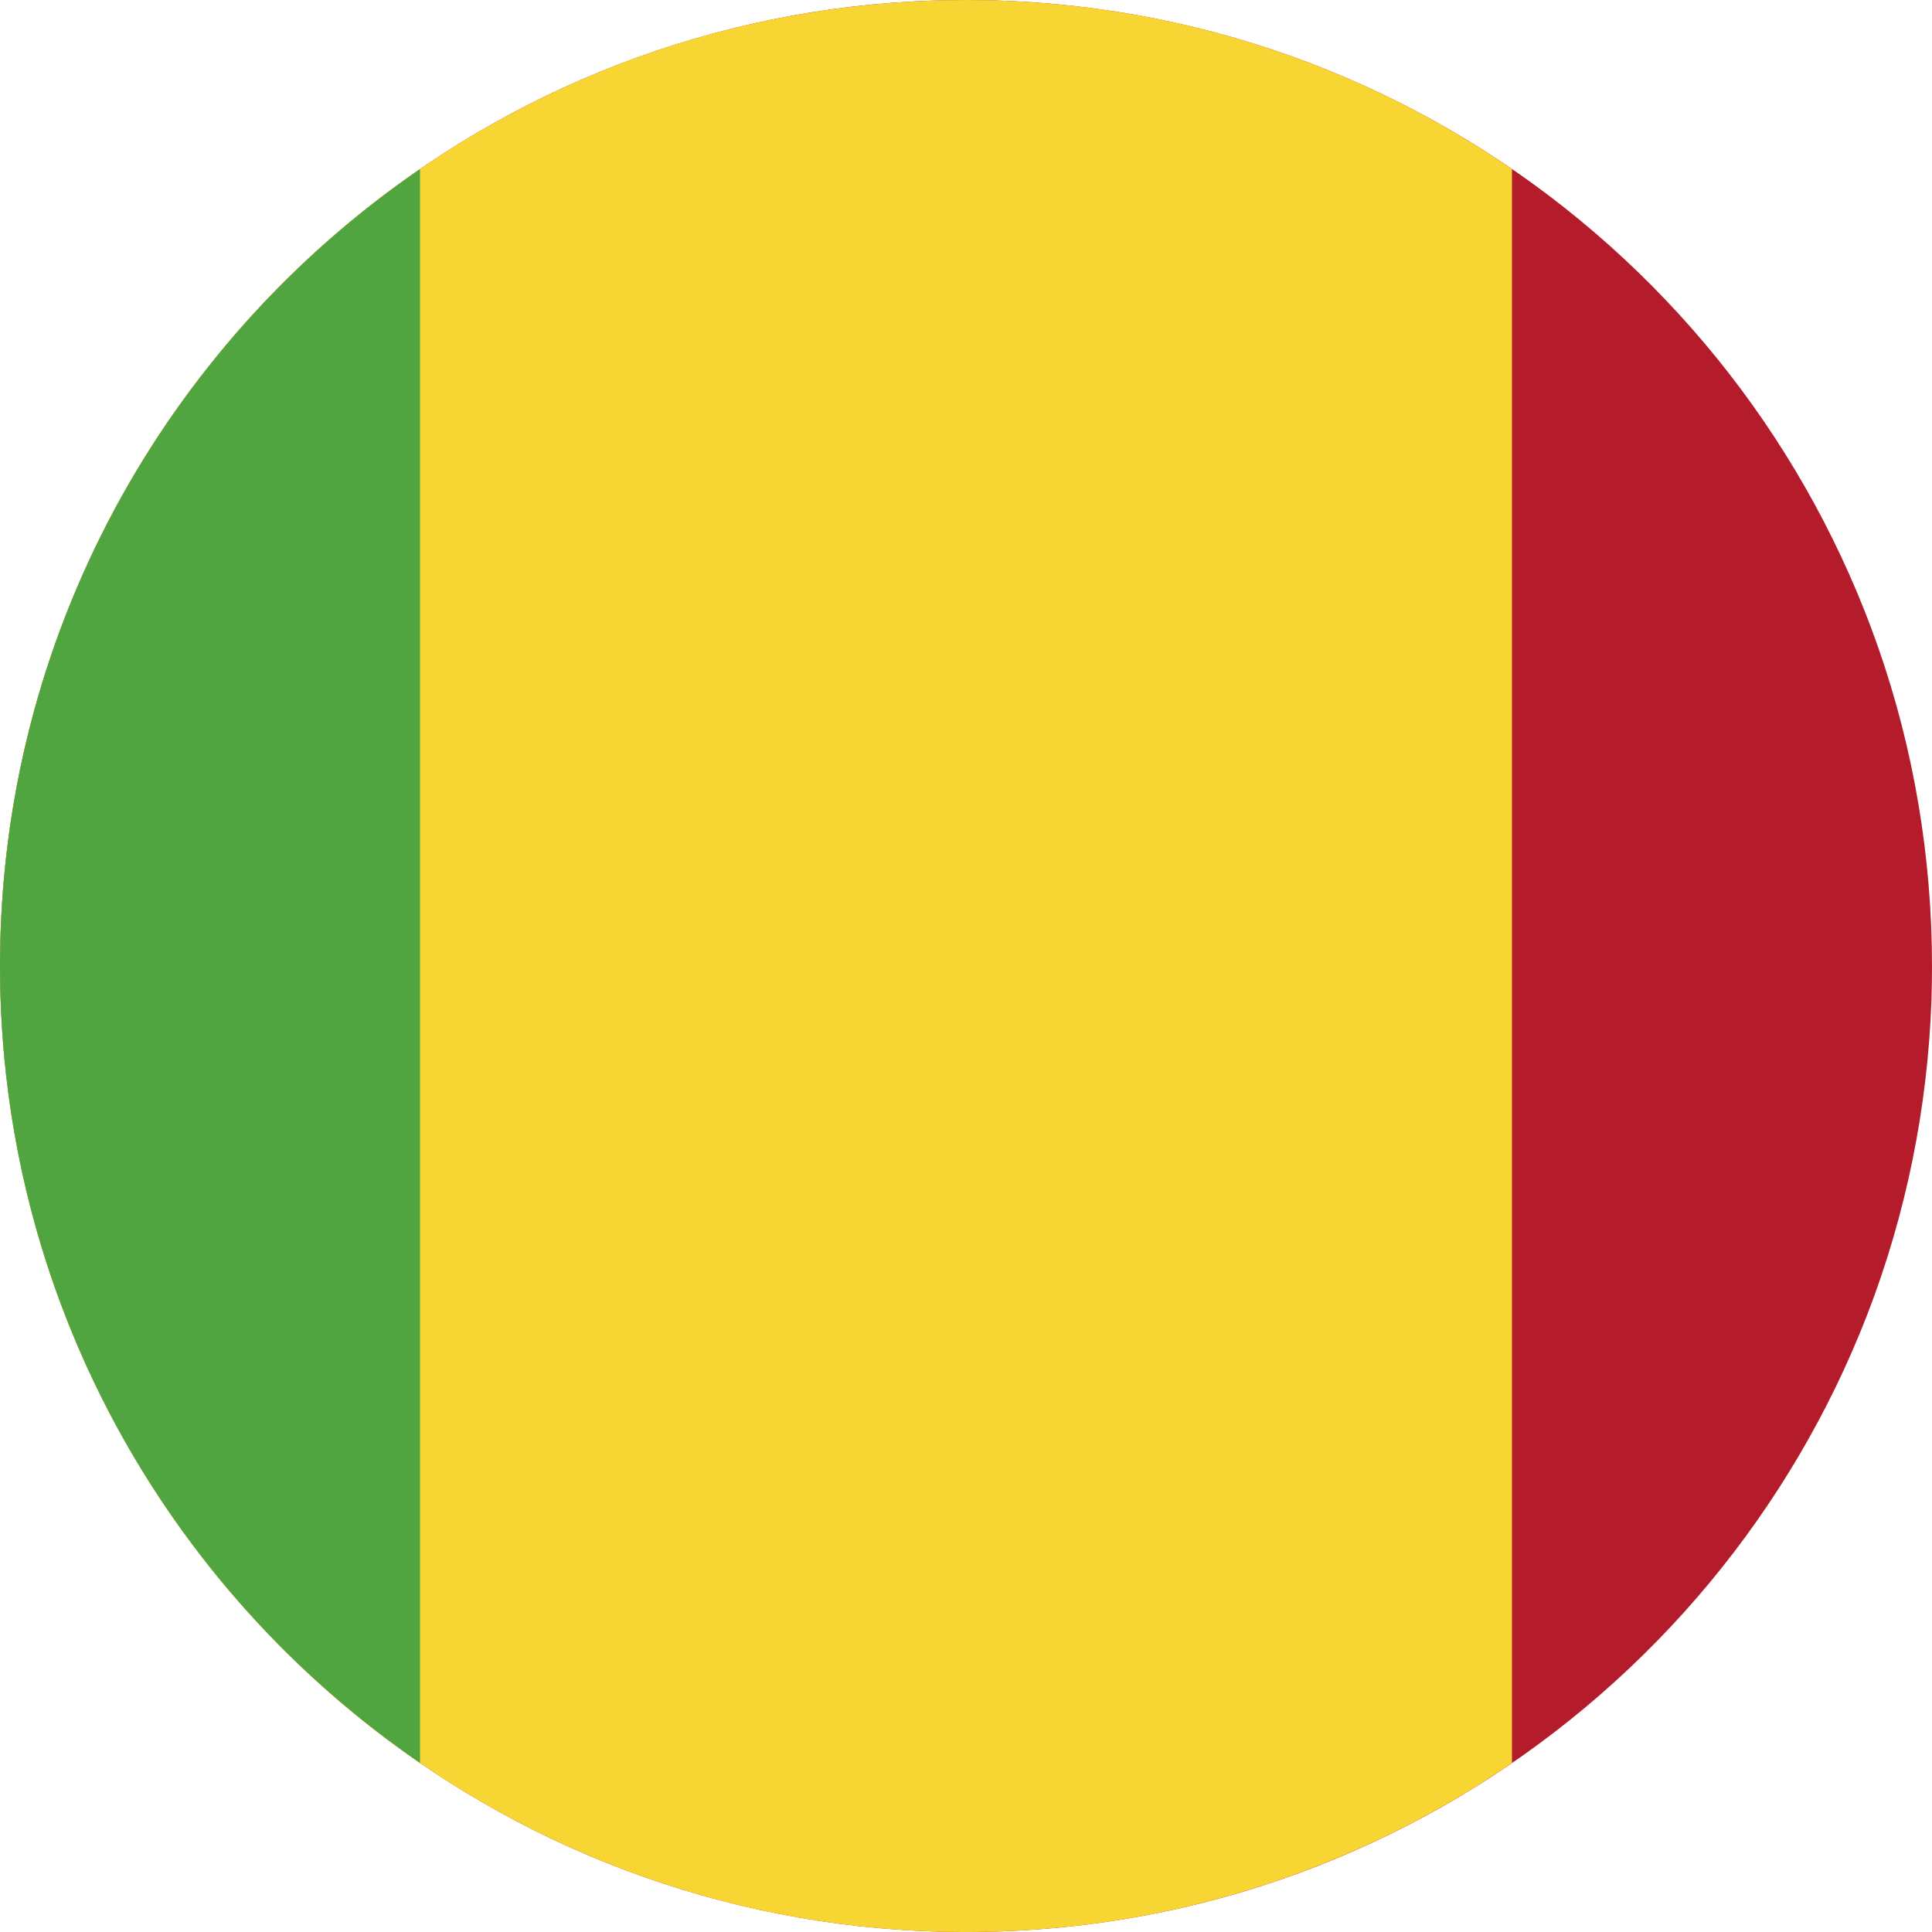
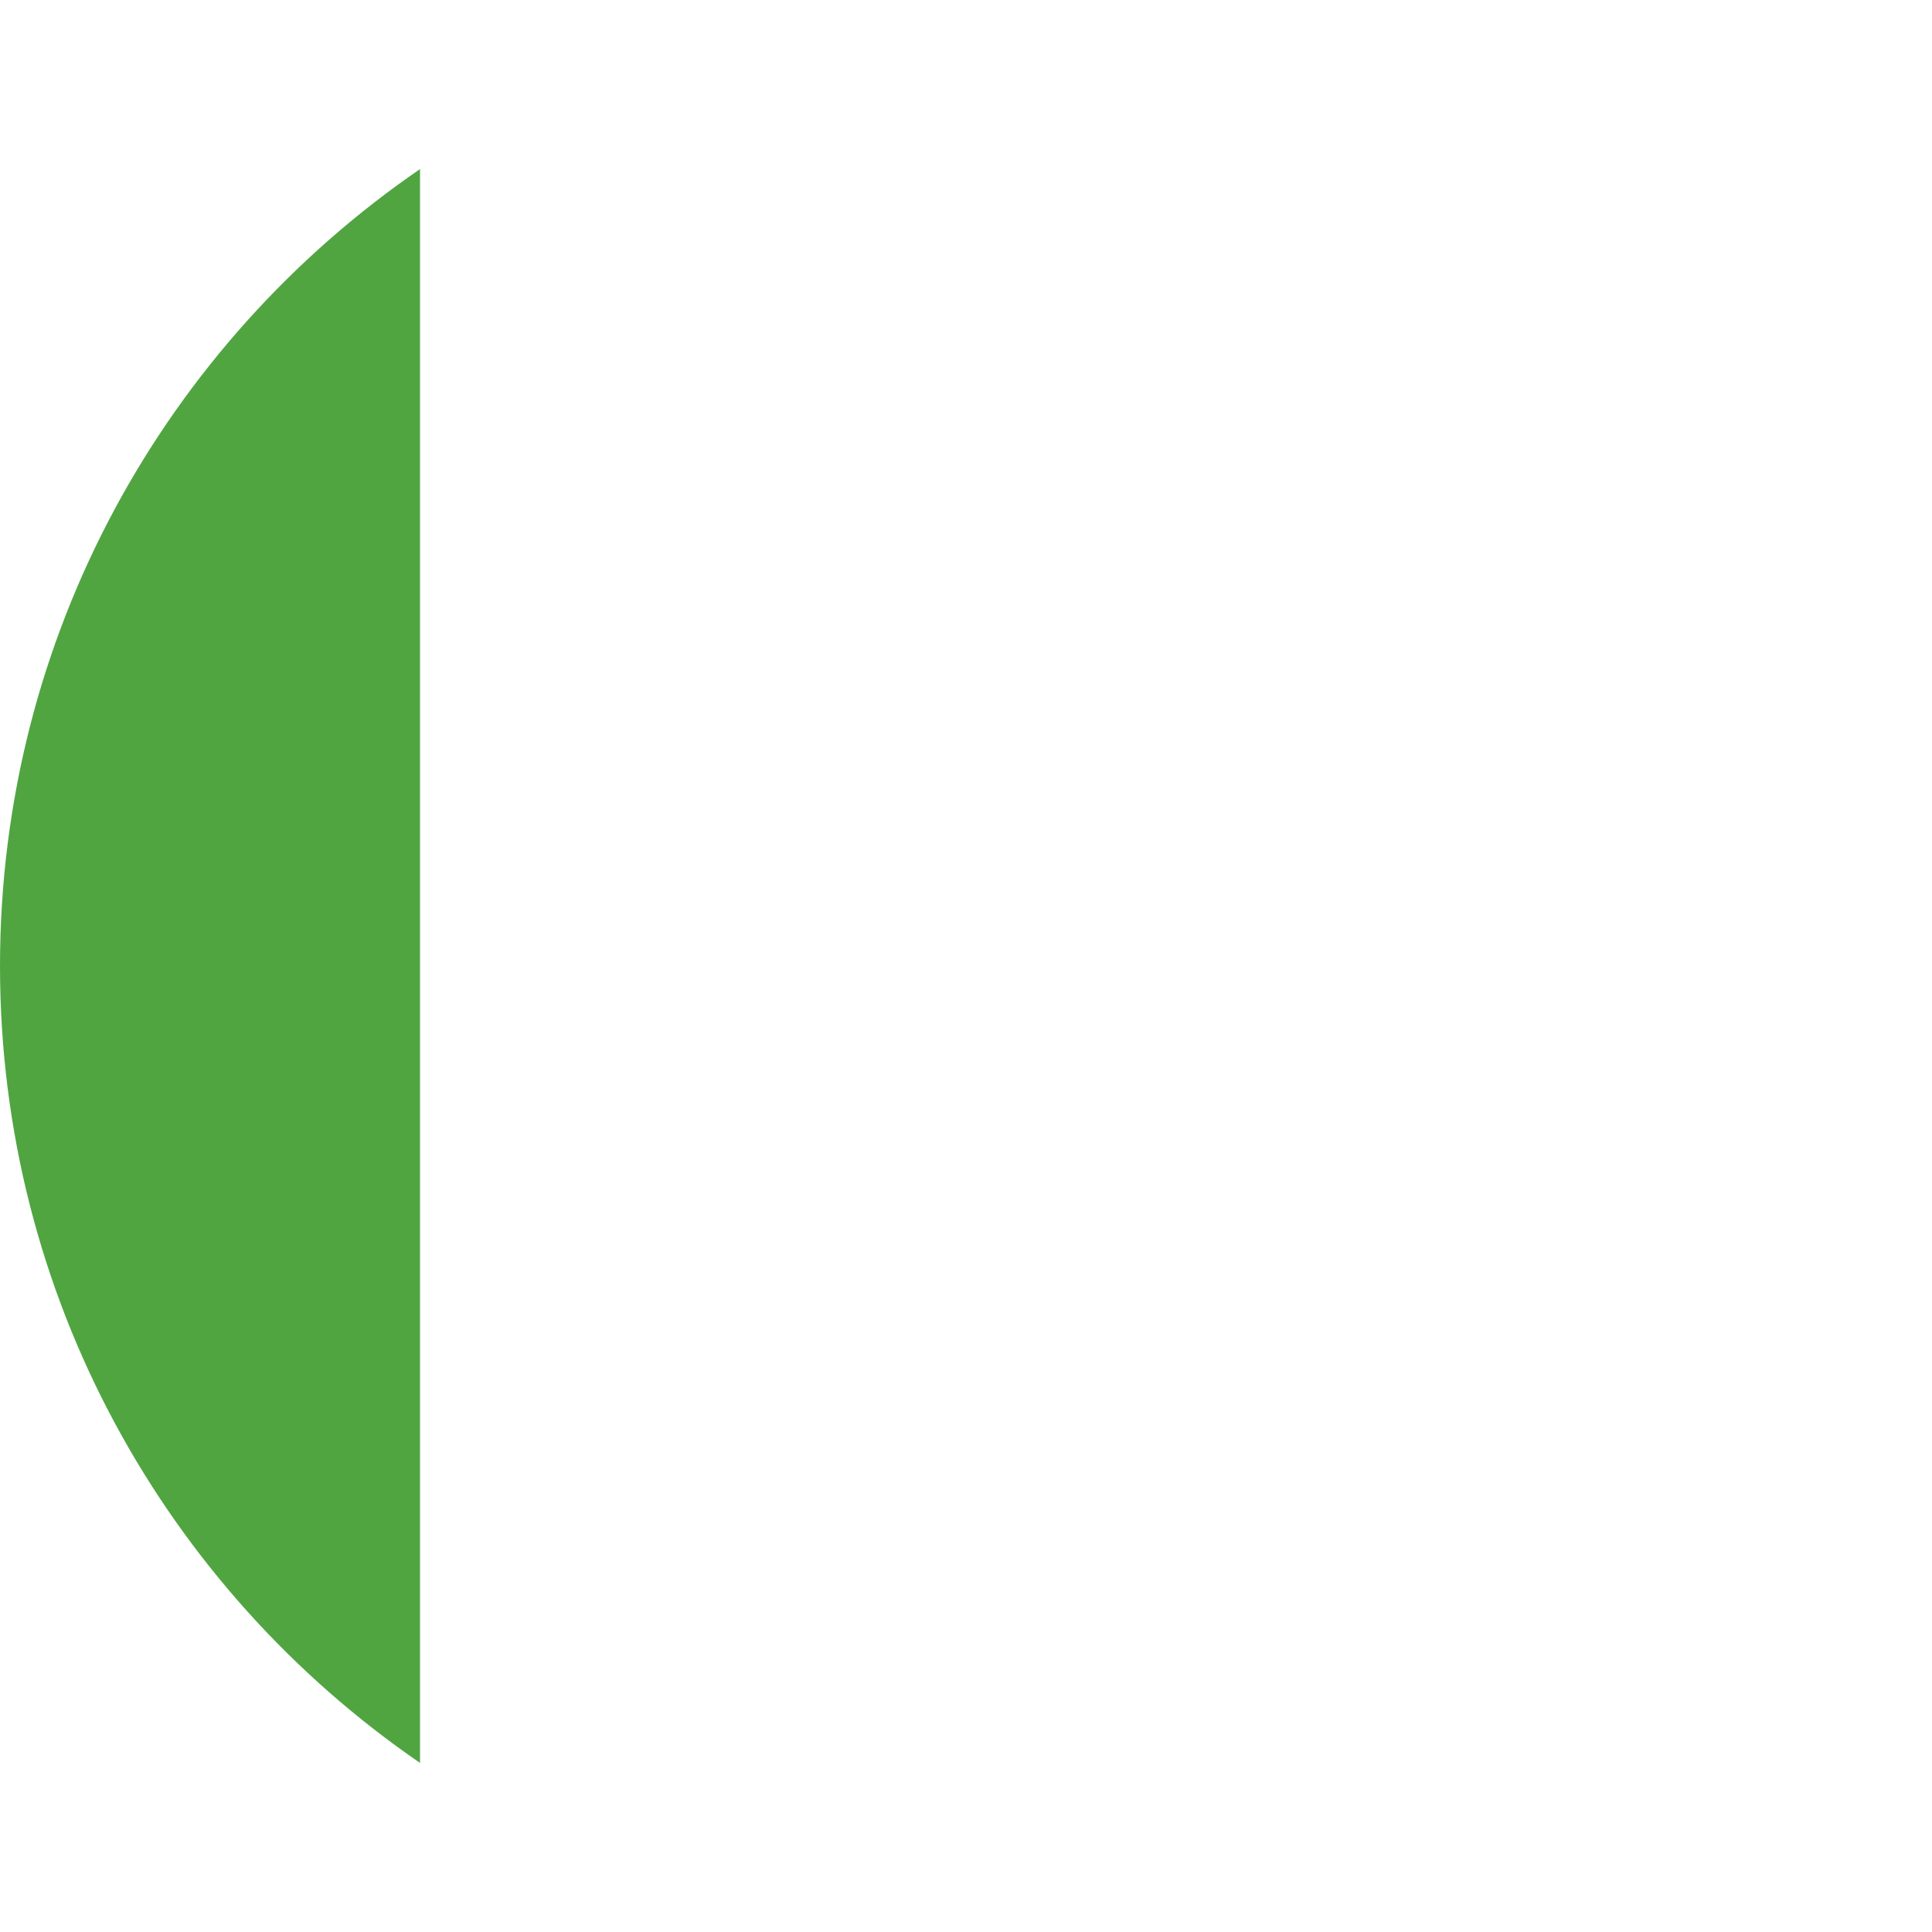
<svg xmlns="http://www.w3.org/2000/svg" version="1.1" x="0px" y="0px" viewBox="0 0 38.017 38.017" style="enable-background:new 0 0 38.017 38.017;" xml:space="preserve">
  <g id="Layer_300">
    <g id="Layer_301">
      <g>
-         <path style="fill:#B51C2B;" d="M38.017,19.009c0-2.133-0.356-4.262-1.06-6.274c-0.679-1.941-1.676-3.769-2.939-5.392     c-1.253-1.61-2.765-3.017-4.461-4.15c-1.719-1.148-3.625-2.014-5.622-2.548c-2.079-0.557-4.251-0.753-6.397-0.589     c-2.102,0.161-4.174,0.673-6.107,1.515C9.553,2.388,7.81,3.512,6.288,4.884C4.771,6.25,3.476,7.861,2.468,9.637     c-1.028,1.81-1.753,3.788-2.138,5.833c-0.4,2.122-0.436,4.313-0.107,6.448c0.317,2.064,0.979,4.072,1.95,5.921     c0.951,1.81,2.195,3.462,3.668,4.878c1.476,1.418,3.179,2.596,5.028,3.474c1.896,0.899,3.94,1.479,6.027,1.71     c2.143,0.237,4.327,0.112,6.428-0.375c2.02-0.469,3.958-1.273,5.718-2.369c1.732-1.078,3.289-2.437,4.593-4.006     c1.312-1.578,2.367-3.369,3.108-5.283c0.766-1.979,1.191-4.083,1.264-6.202C38.013,19.447,38.017,19.228,38.017,19.009z" />
-         <path style="fill:#F7D634;" d="M19.009,0c-2.132,0-4.261,0.356-6.274,1.059c-1.941,0.679-3.769,1.677-5.392,2.94     c-1.61,1.254-3.016,2.765-4.15,4.461c-1.148,1.719-2.014,3.625-2.548,5.622c-0.557,2.079-0.753,4.251-0.589,6.397     c0.161,2.102,0.673,4.174,1.514,6.106c0.817,1.879,1.942,3.622,3.314,5.144c1.367,1.518,2.977,2.812,4.753,3.821     c1.81,1.027,3.788,1.753,5.833,2.138c2.358,0.444,4.801,0.439,7.157-0.015c2.548-0.492,4.985-1.514,7.125-2.982V3.326     C26.696,1.229,22.996,0,19.009,0z" />
        <path style="fill:#50A541;" d="M0,19.009c0,6.51,3.274,12.255,8.265,15.681V3.327C3.274,6.753,0,12.498,0,19.009z" />
      </g>
    </g>
  </g>
  <g id="Layer_1">
</g>
</svg>